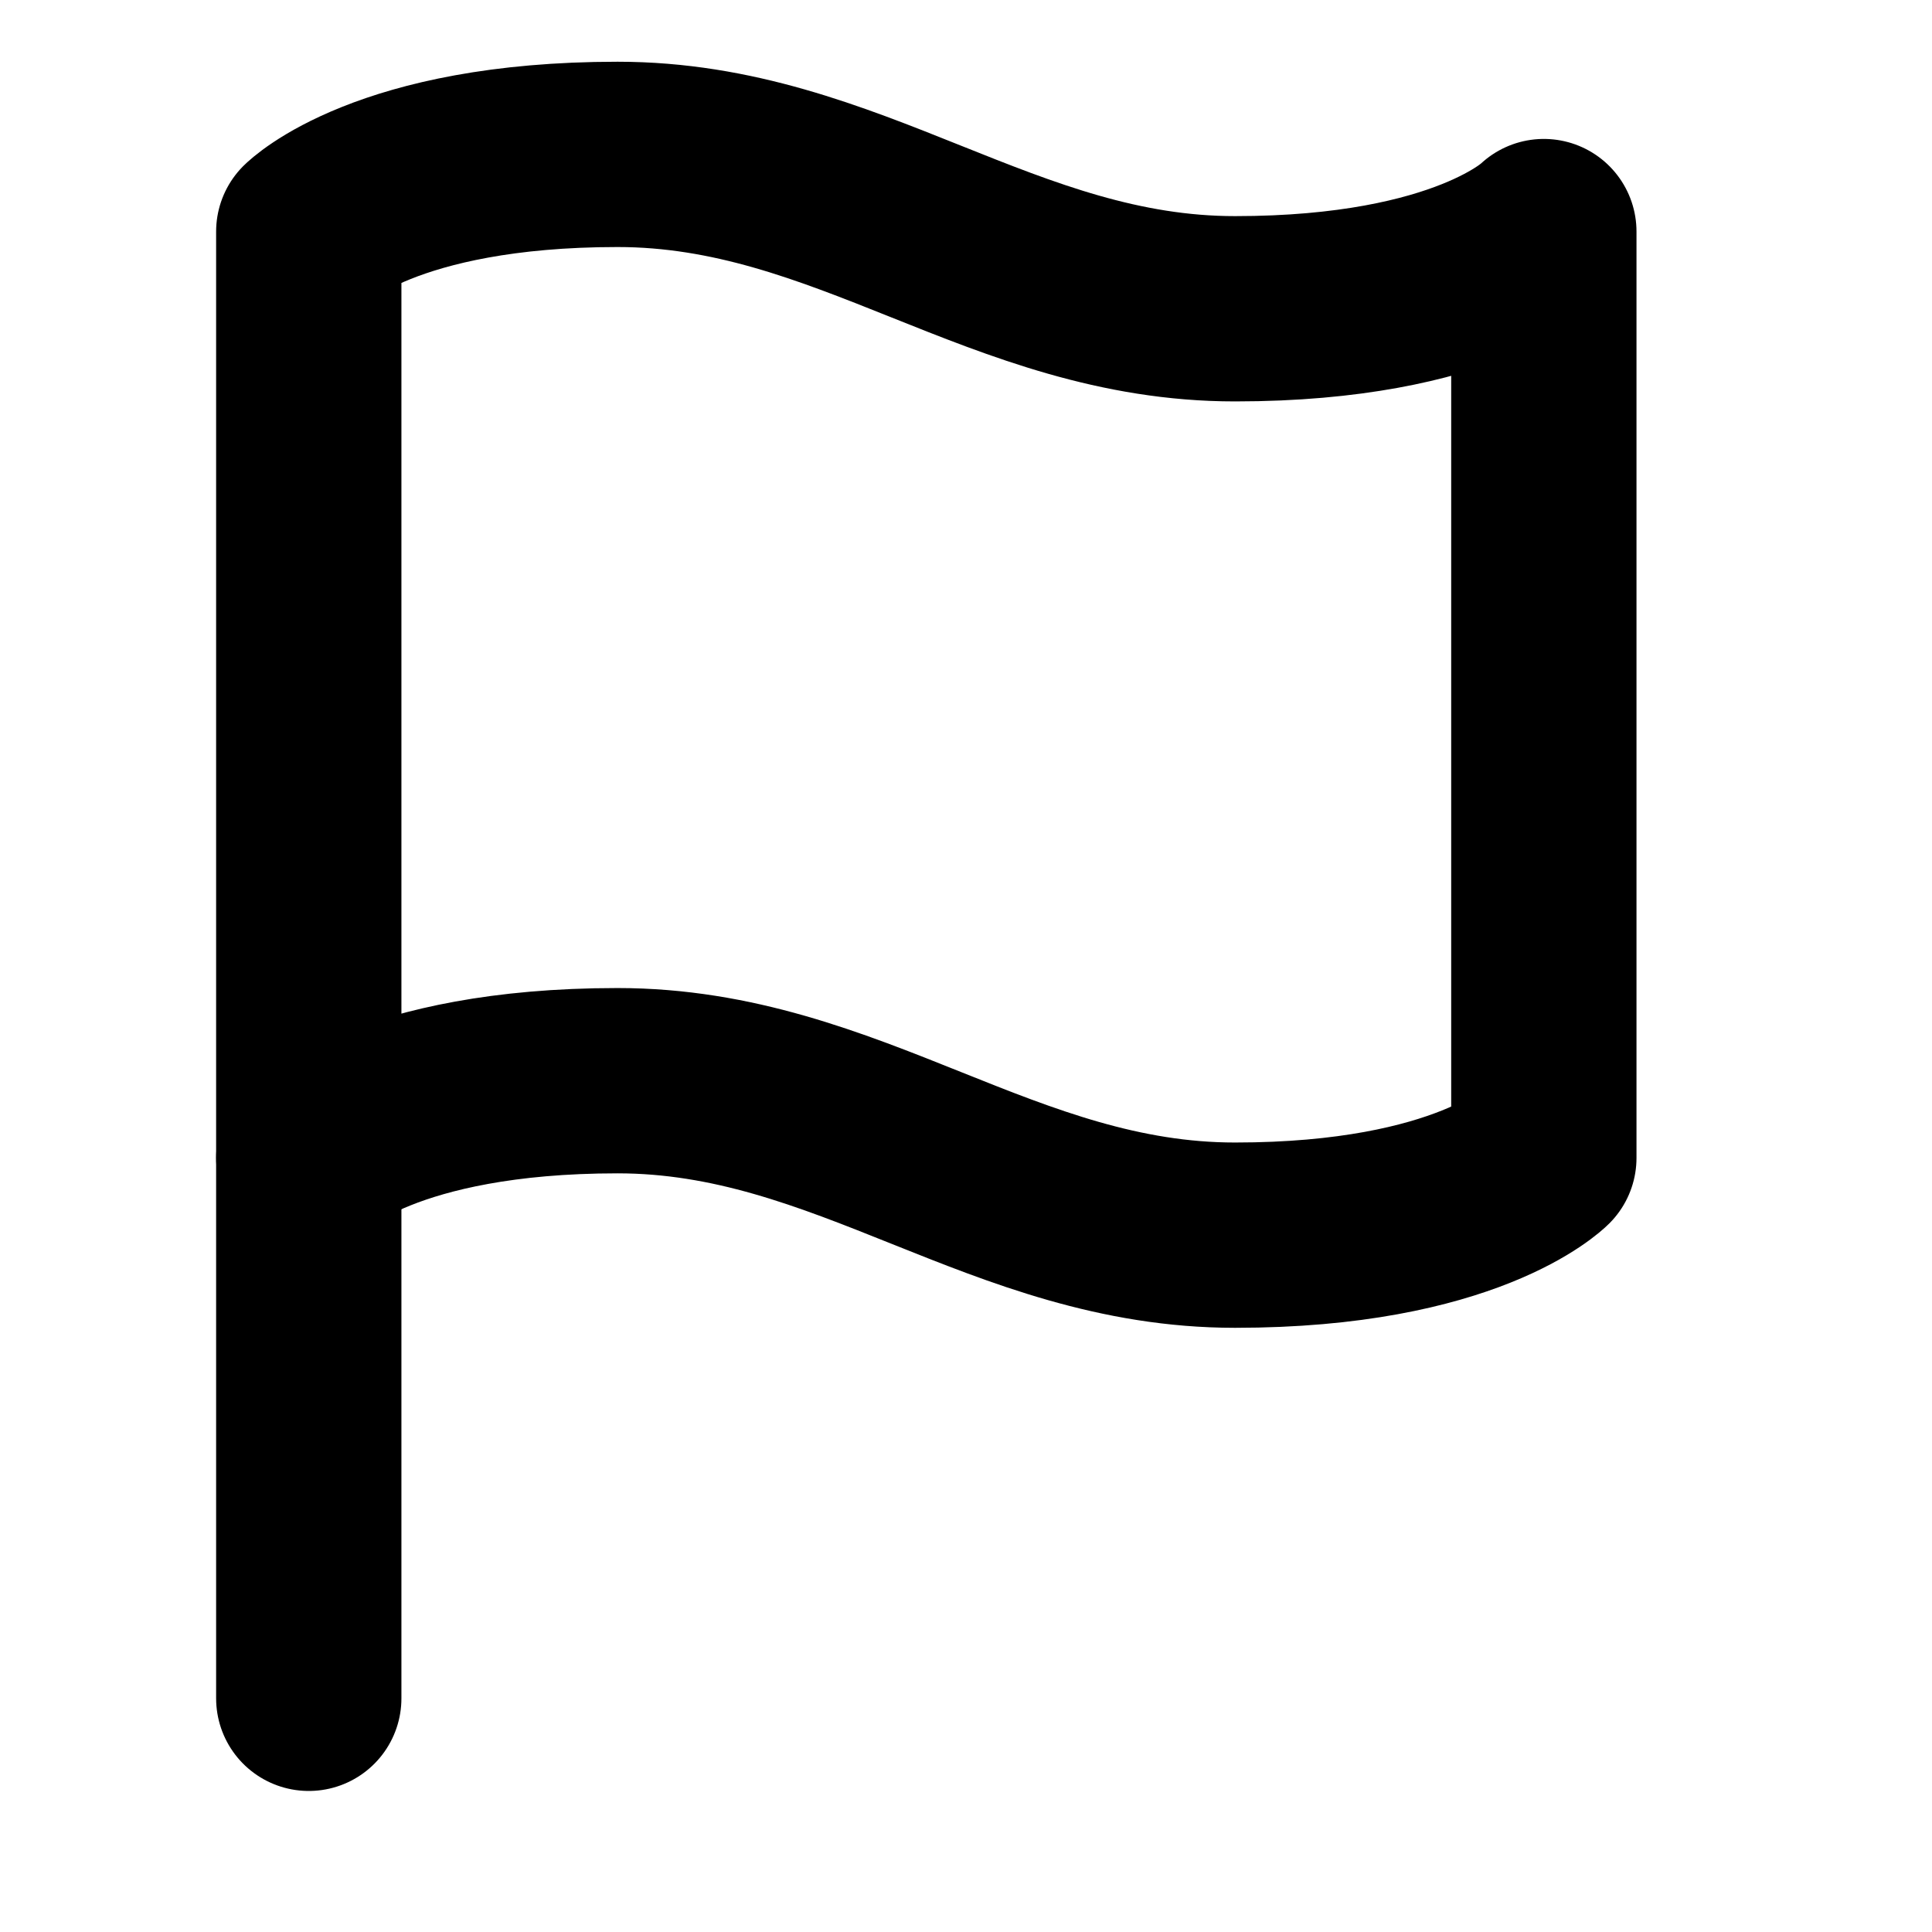
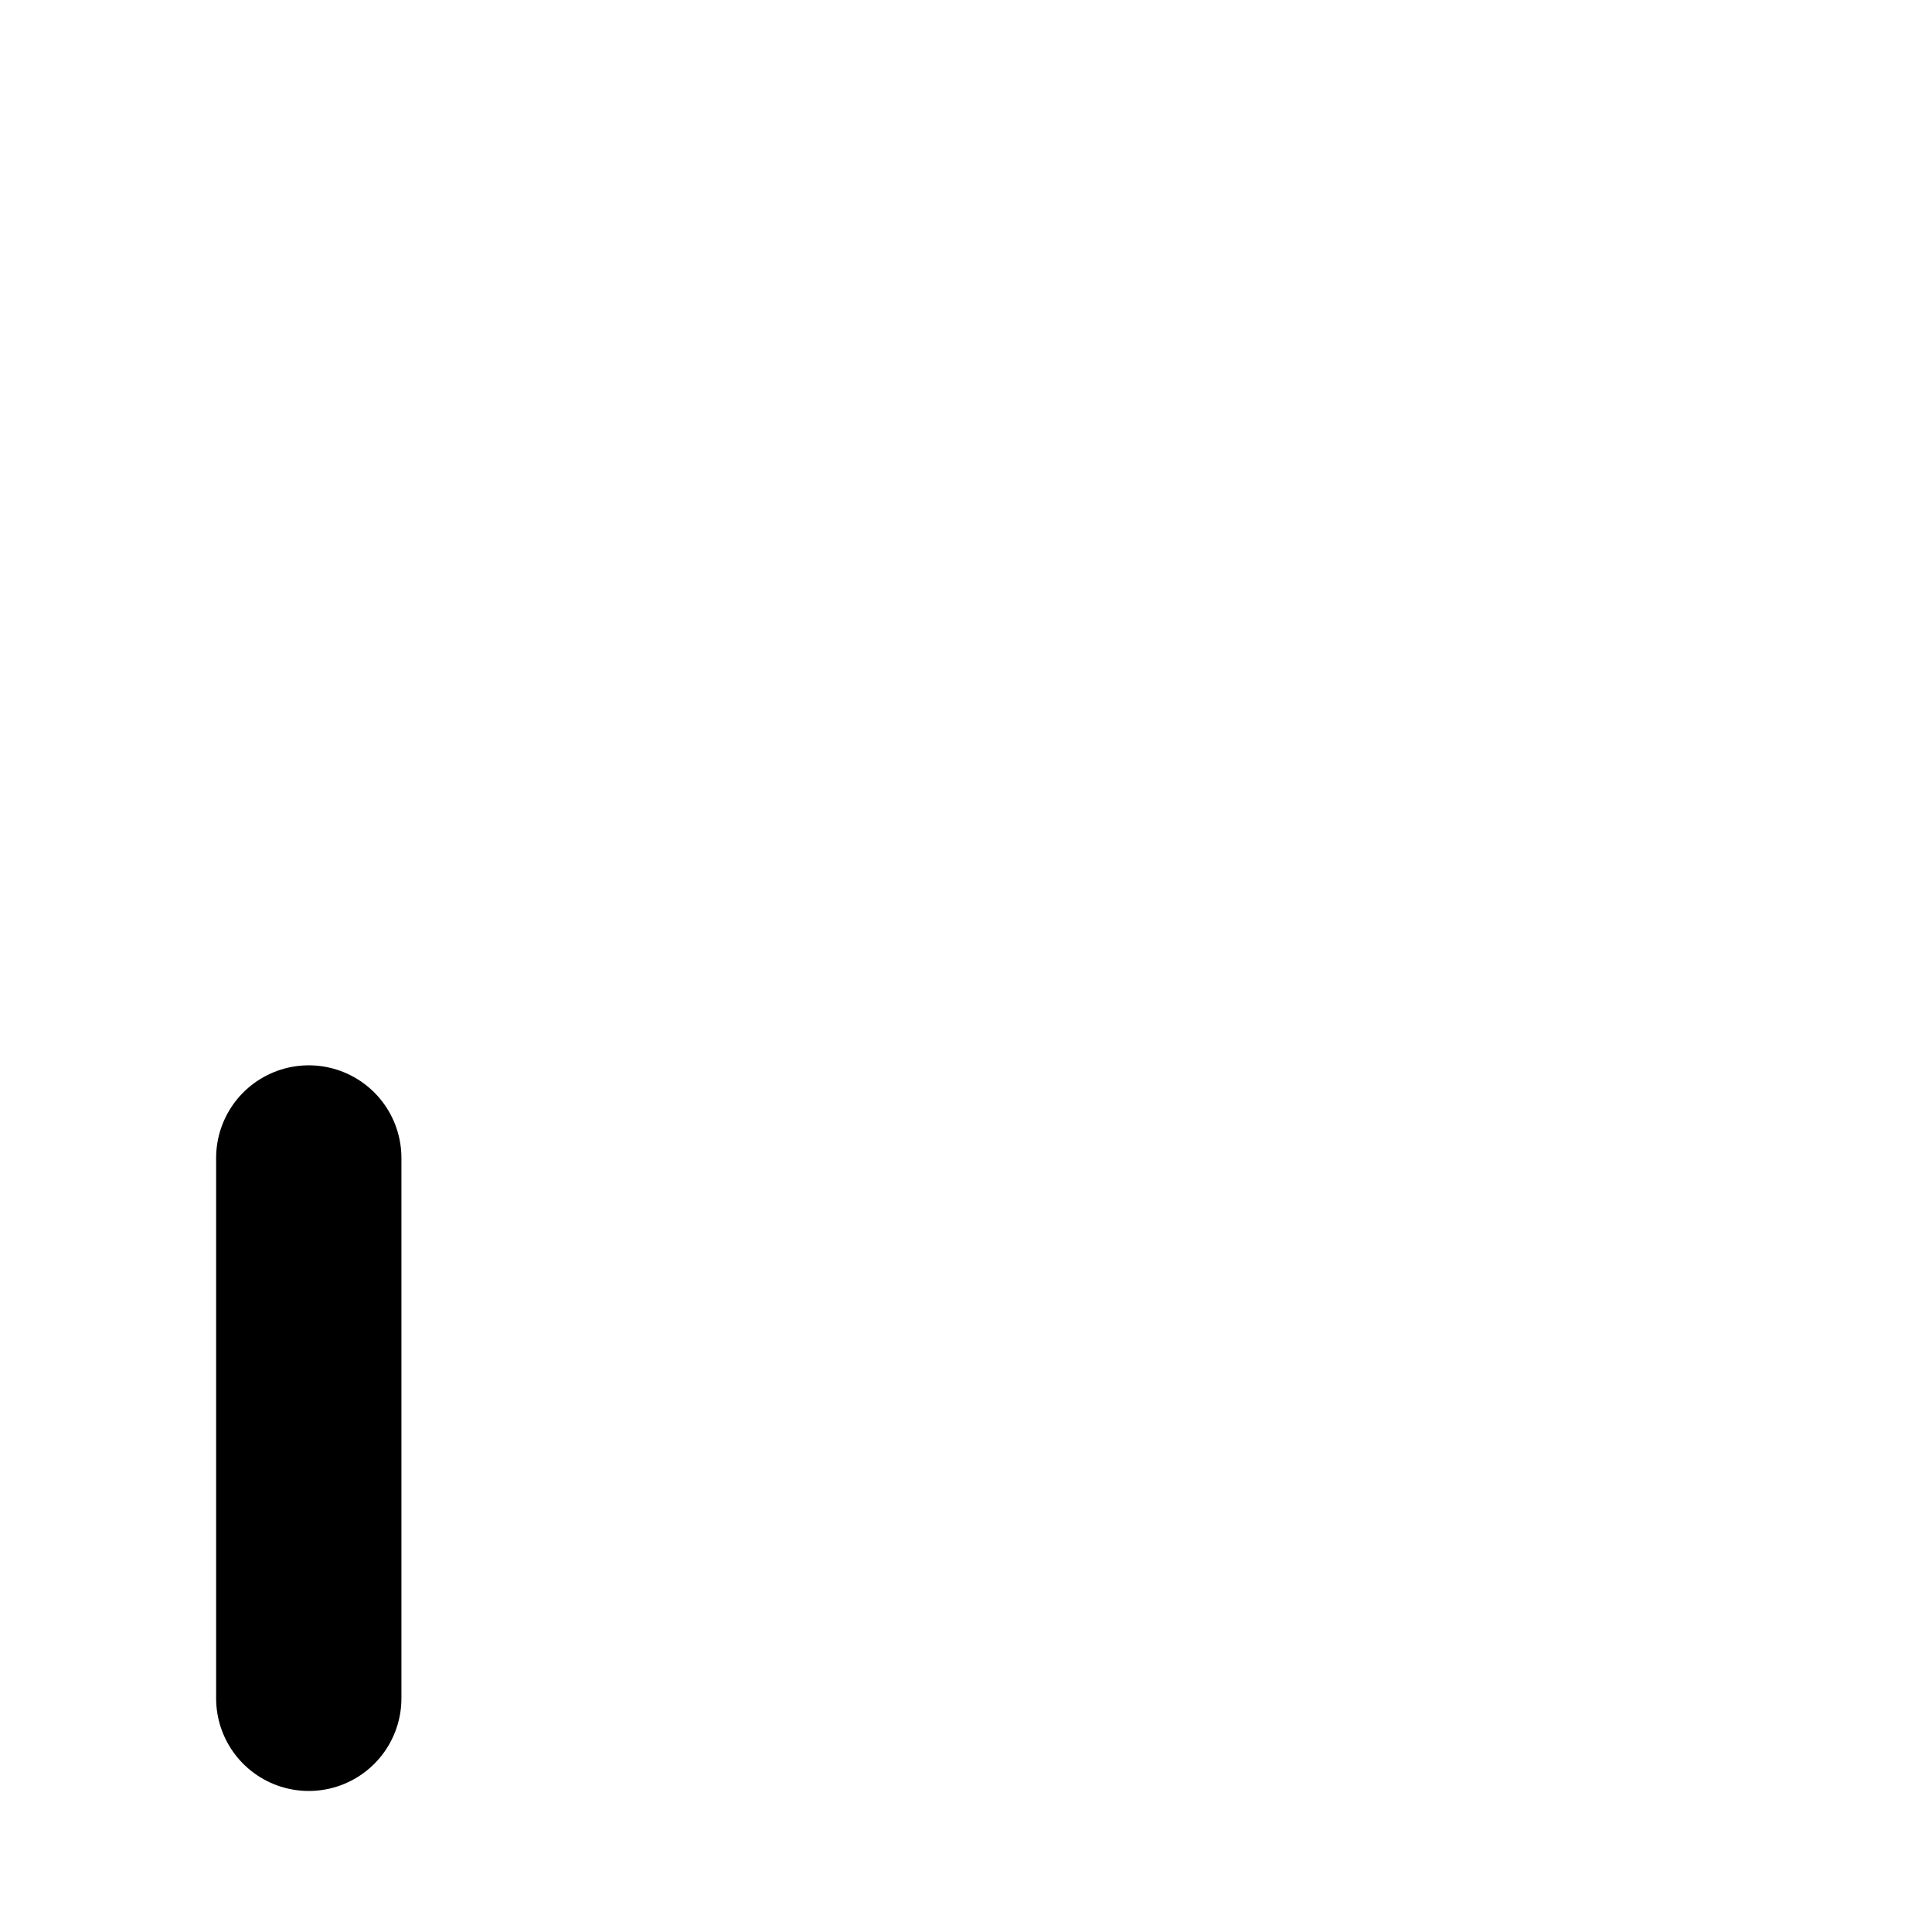
<svg xmlns="http://www.w3.org/2000/svg" width="22" height="22" viewBox="0 0 22 22" fill="none">
-   <path d="M3.516 13.185C3.516 13.185 4.395 12.306 7.032 12.306C9.669 12.306 11.427 14.065 14.064 14.065C16.701 14.065 17.58 13.185 17.58 13.185V2.637C17.58 2.637 16.701 3.516 14.064 3.516C11.427 3.516 9.669 1.758 7.032 1.758C4.395 1.758 3.516 2.637 3.516 2.637V13.185Z" stroke="black" stroke-width="2.11" stroke-linecap="round" stroke-linejoin="round" />
  <path d="M3.516 19.339V13.186" stroke="black" stroke-width="2.11" stroke-linecap="round" stroke-linejoin="round" />
</svg>